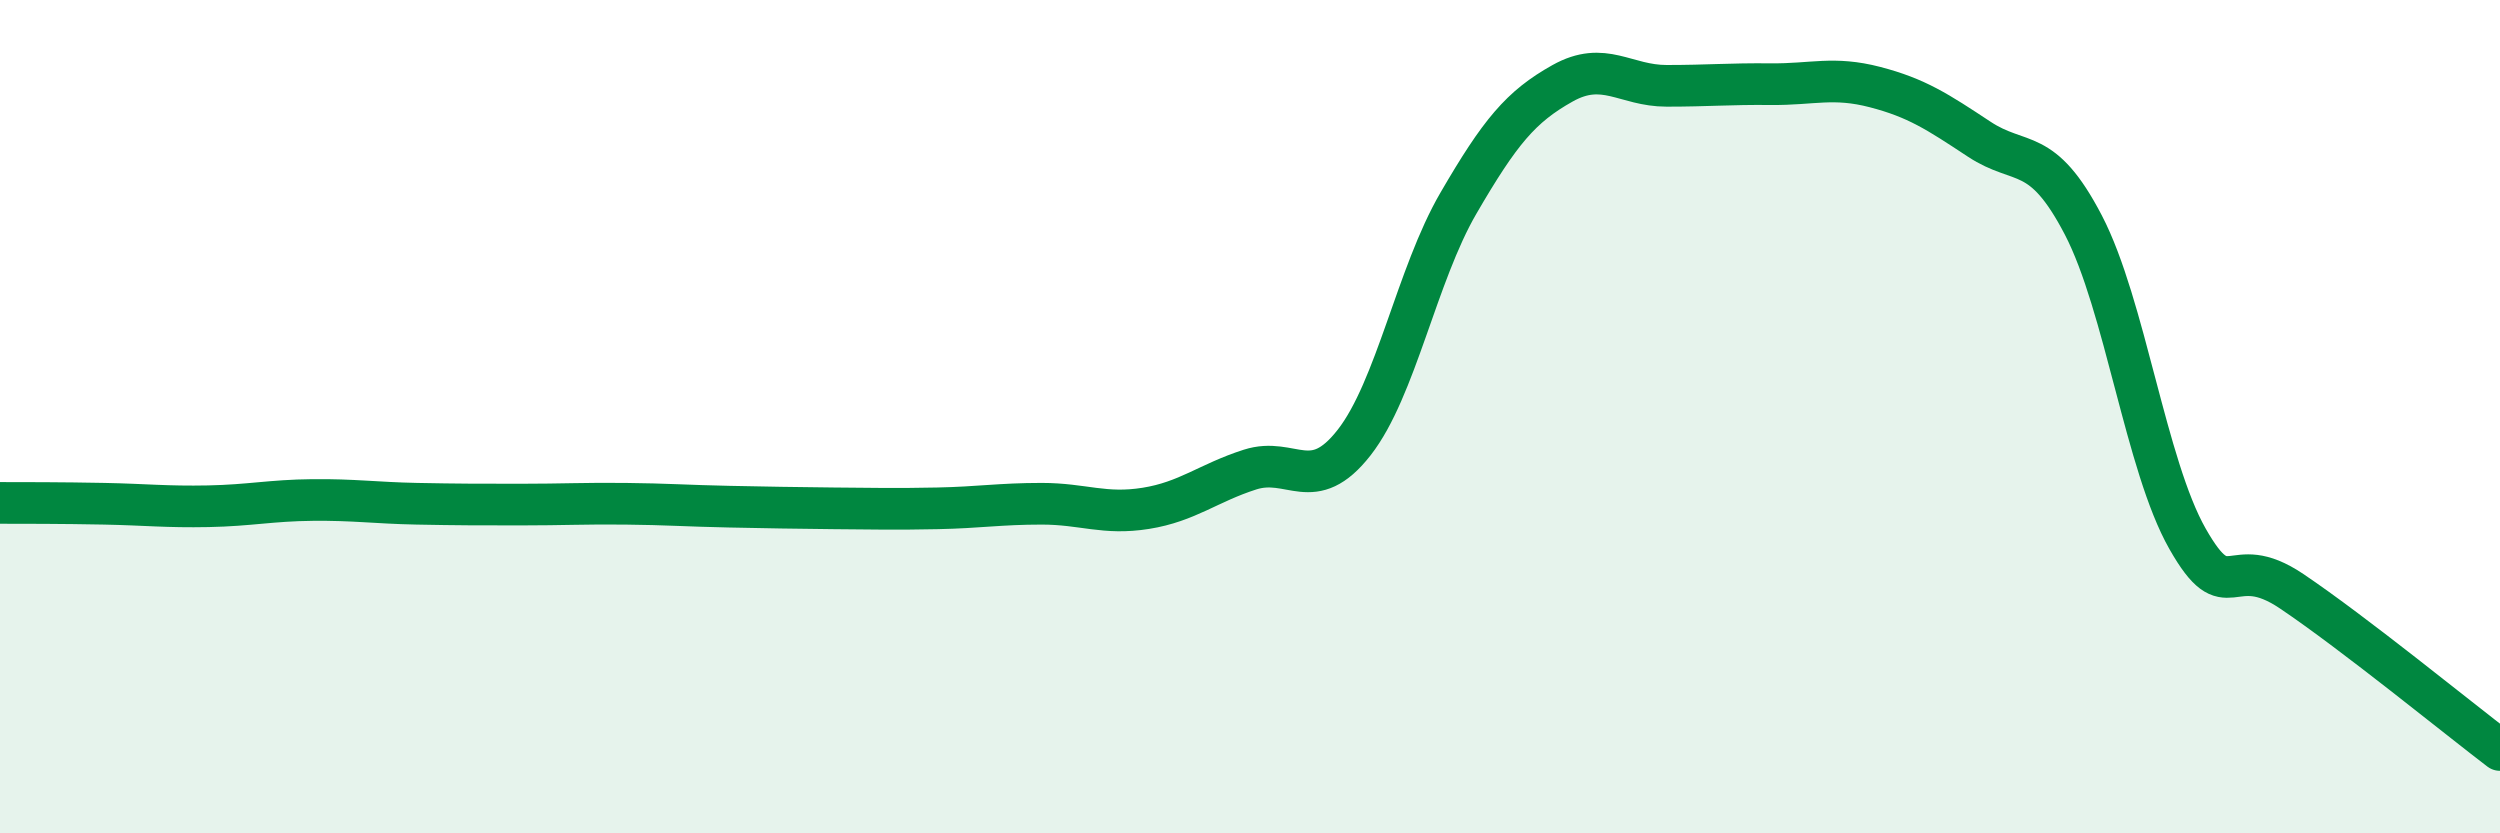
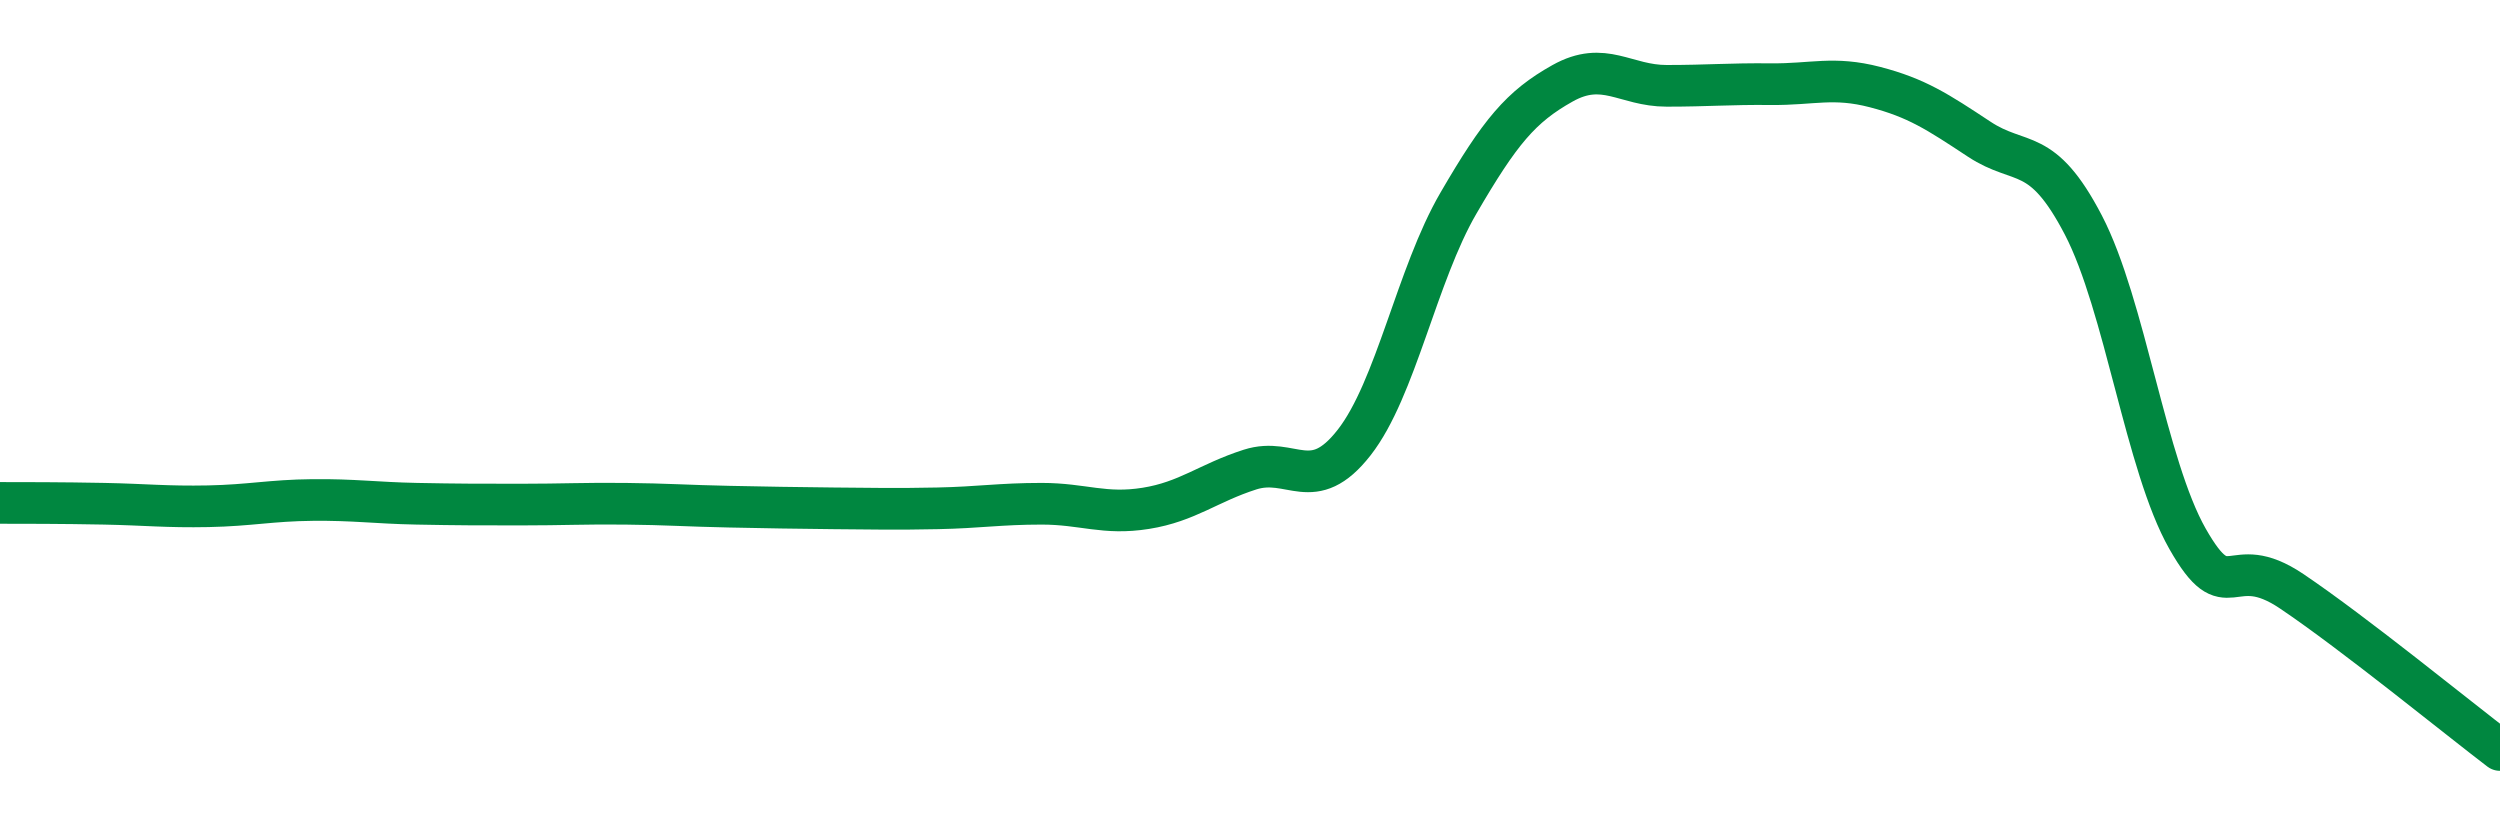
<svg xmlns="http://www.w3.org/2000/svg" width="60" height="20" viewBox="0 0 60 20">
-   <path d="M 0,12.07 C 0.5,12.07 1.5,12.07 2.5,12.09 C 3.5,12.11 4,12.17 5,12.15 C 6,12.13 6.5,12.01 7.5,12 C 8.5,11.99 9,12.07 10,12.09 C 11,12.11 11.5,12.11 12.5,12.11 C 13.5,12.11 14,12.08 15,12.09 C 16,12.1 16.5,12.14 17.5,12.16 C 18.5,12.18 19,12.19 20,12.2 C 21,12.21 21.5,12.22 22.5,12.2 C 23.5,12.18 24,12.09 25,12.09 C 26,12.09 26.5,12.36 27.5,12.2 C 28.5,12.04 29,11.59 30,11.27 C 31,10.95 31.5,11.9 32.5,10.62 C 33.5,9.34 34,6.6 35,4.88 C 36,3.16 36.5,2.56 37.5,2 C 38.5,1.44 39,2.06 40,2.06 C 41,2.06 41.5,2.01 42.5,2.02 C 43.5,2.03 44,1.83 45,2.09 C 46,2.35 46.5,2.68 47.5,3.34 C 48.5,4 49,3.48 50,5.4 C 51,7.32 51.5,11.17 52.5,12.93 C 53.5,14.69 53.5,13.18 55,14.19 C 56.5,15.2 59,17.24 60,18L60 20L0 20Z" fill="#008740" opacity="0.1" stroke-linecap="round" stroke-linejoin="round" />
  <path d="M 0,12.07 C 0.5,12.07 1.5,12.07 2.5,12.09 C 3.5,12.11 4,12.17 5,12.15 C 6,12.13 6.5,12.01 7.5,12 C 8.5,11.99 9,12.07 10,12.09 C 11,12.11 11.5,12.11 12.5,12.11 C 13.5,12.11 14,12.08 15,12.09 C 16,12.1 16.5,12.14 17.5,12.16 C 18.5,12.18 19,12.19 20,12.2 C 21,12.21 21.5,12.22 22.5,12.2 C 23.5,12.18 24,12.09 25,12.09 C 26,12.09 26.5,12.36 27.5,12.2 C 28.5,12.04 29,11.59 30,11.27 C 31,10.95 31.5,11.9 32.5,10.62 C 33.5,9.34 34,6.6 35,4.88 C 36,3.16 36.5,2.56 37.5,2 C 38.5,1.44 39,2.06 40,2.06 C 41,2.06 41.5,2.01 42.5,2.02 C 43.5,2.03 44,1.83 45,2.09 C 46,2.35 46.5,2.68 47.5,3.34 C 48.5,4 49,3.48 50,5.4 C 51,7.32 51.5,11.17 52.5,12.93 C 53.5,14.69 53.5,13.18 55,14.19 C 56.5,15.2 59,17.24 60,18" stroke="#008740" stroke-width="1" fill="none" stroke-linecap="round" stroke-linejoin="round" />
</svg>